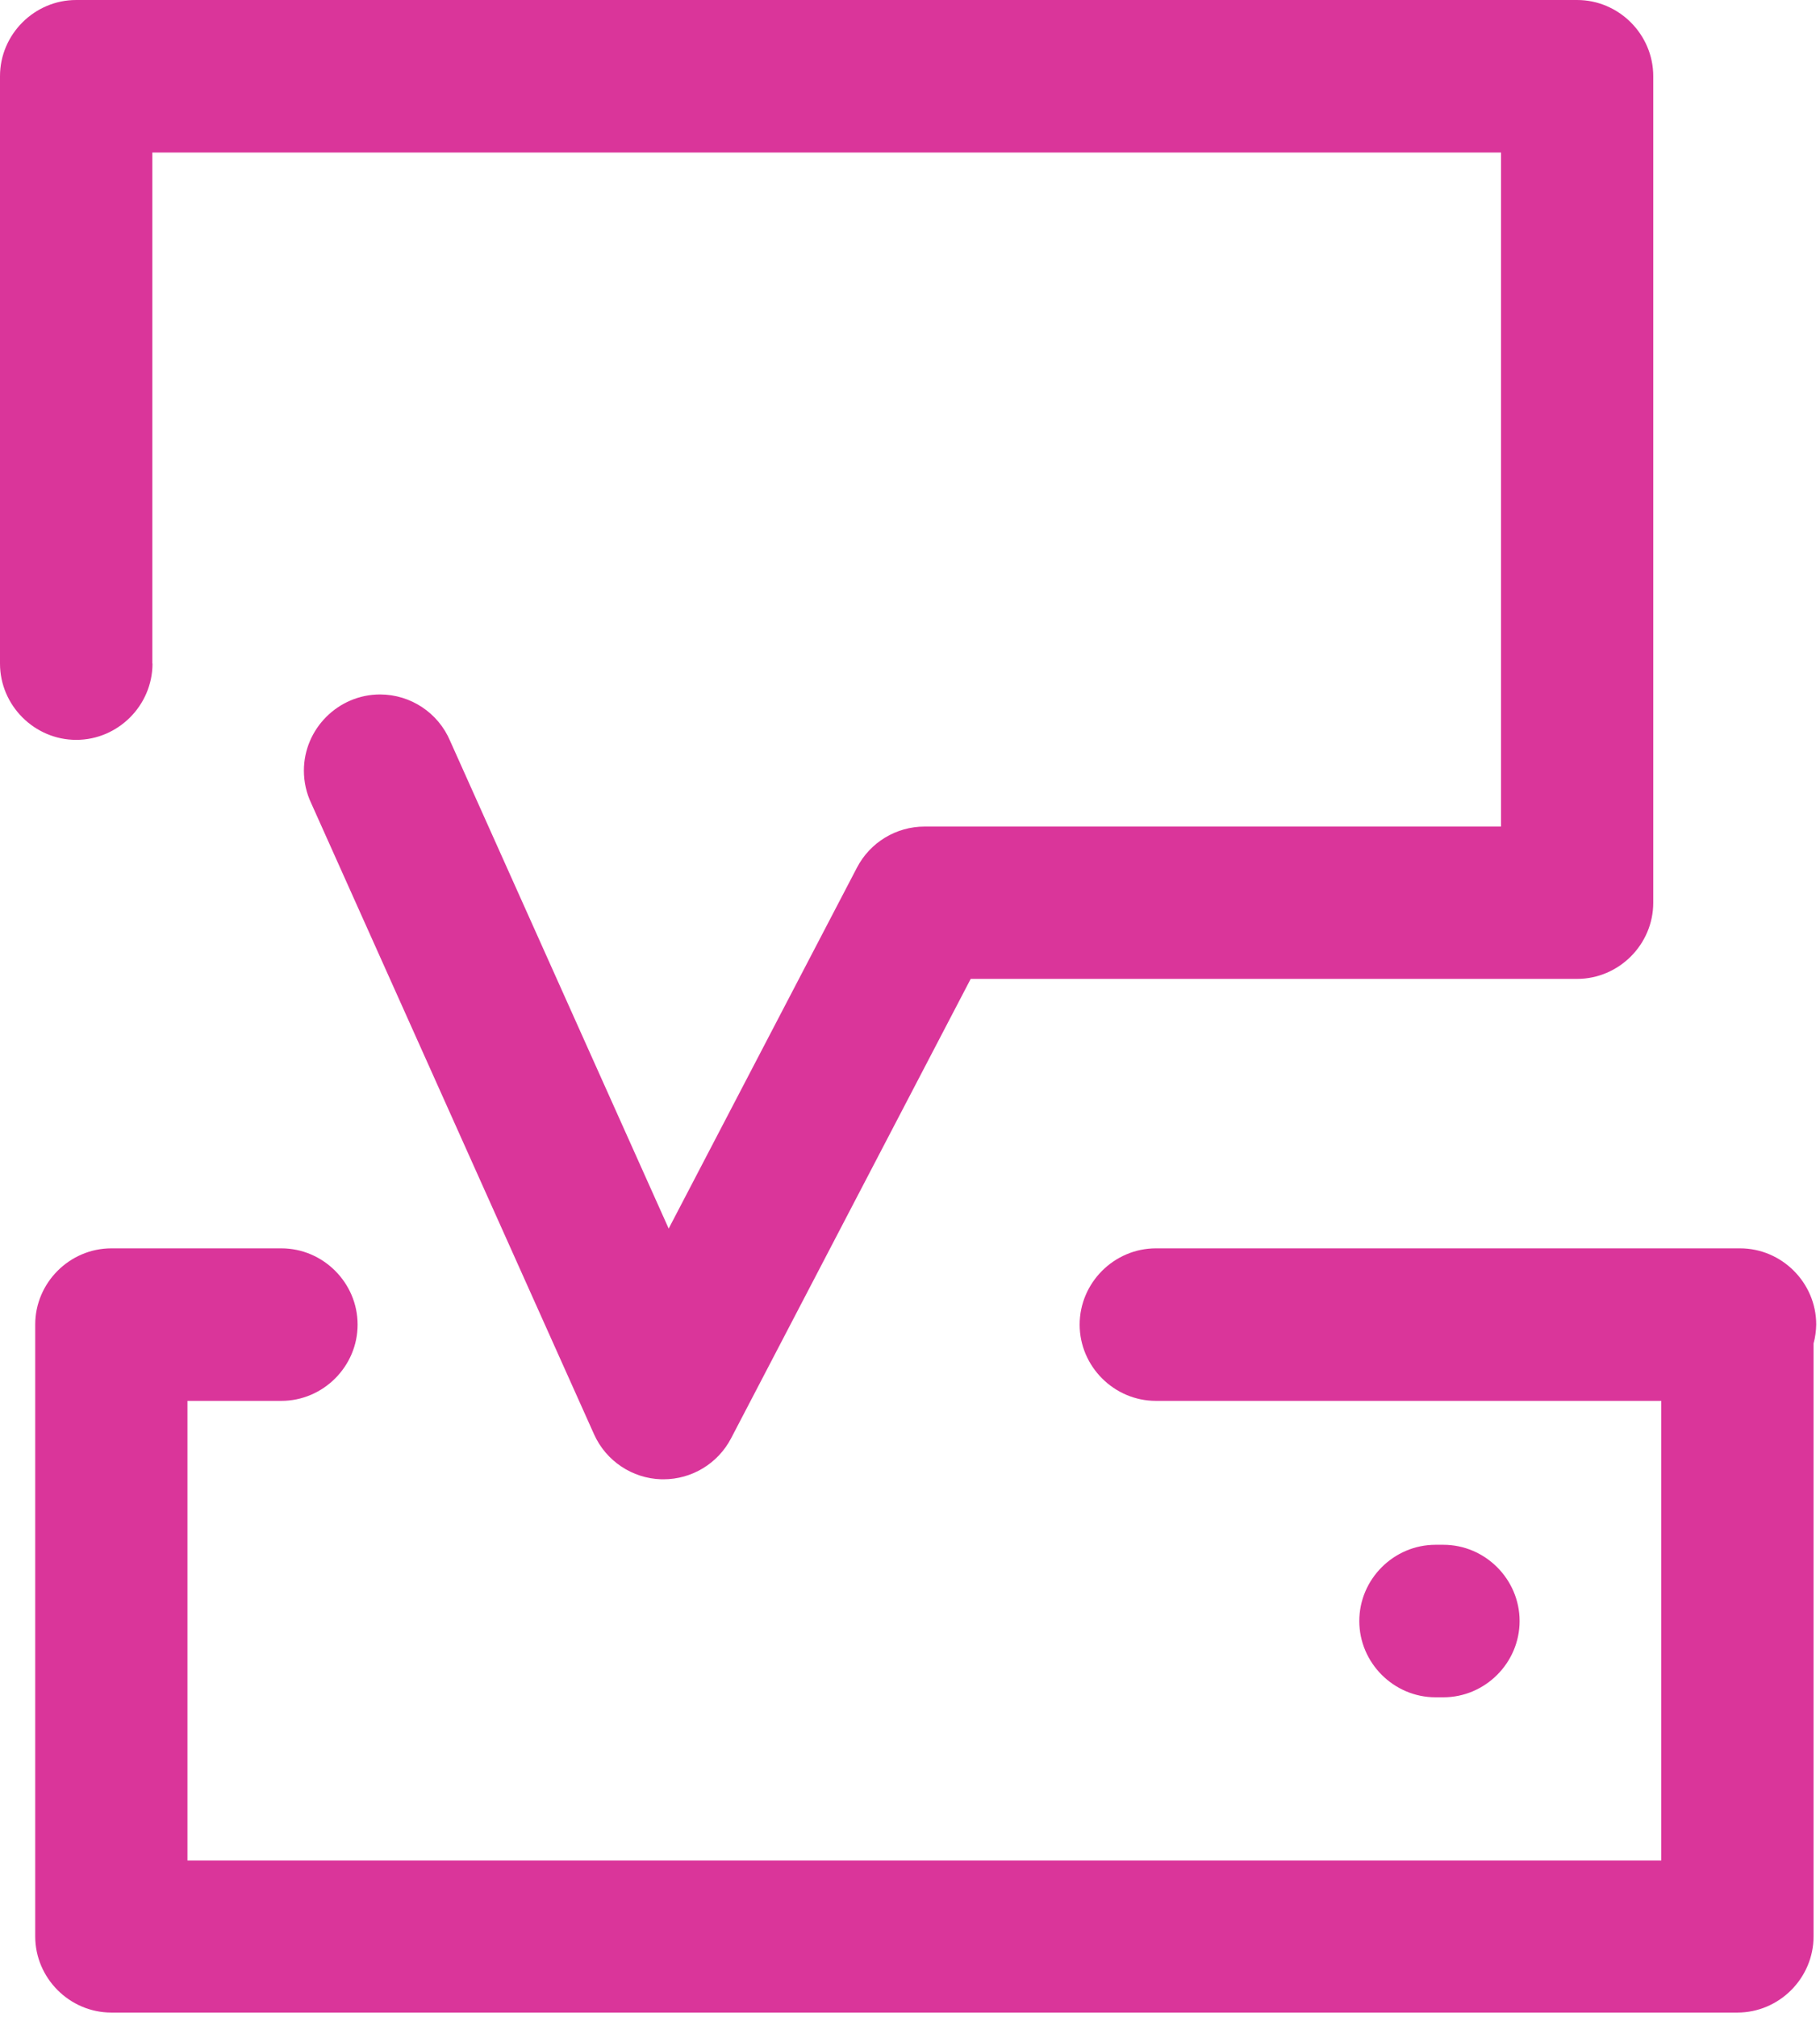
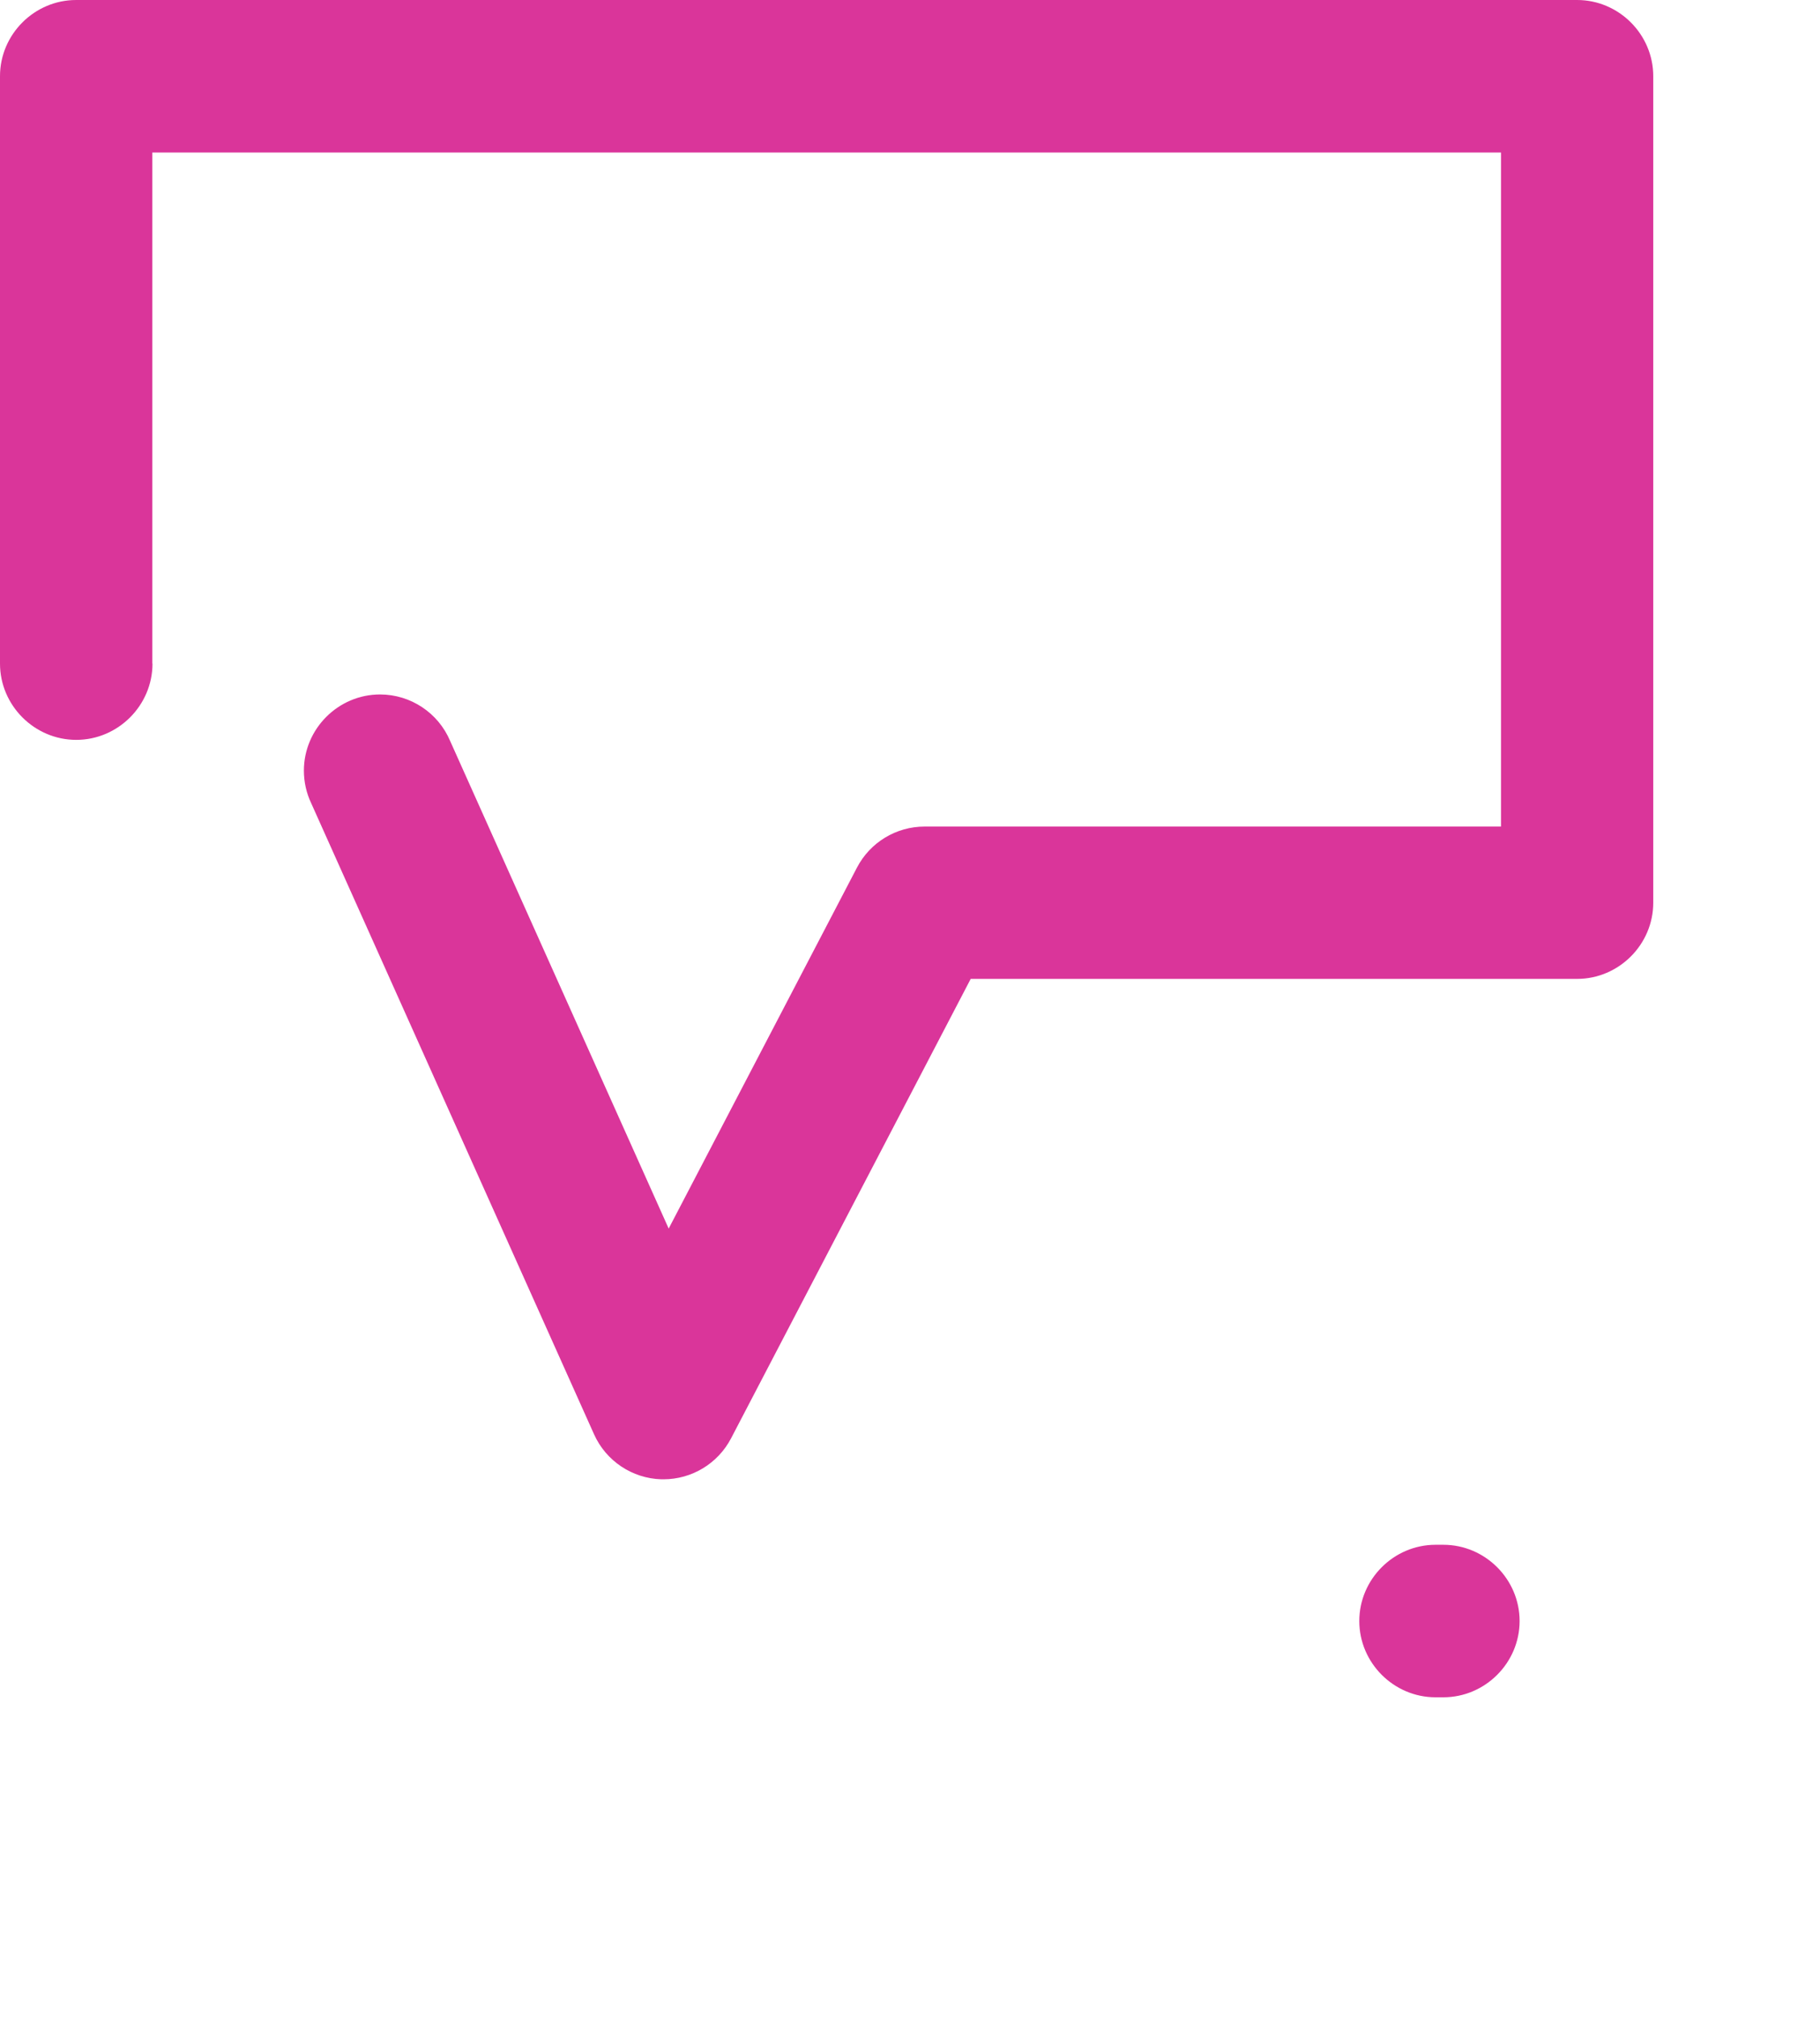
<svg xmlns="http://www.w3.org/2000/svg" width="100%" height="100%" viewBox="0 0 37 41" version="1.1" xml:space="preserve" style="fill-rule:evenodd;clip-rule:evenodd;stroke-linejoin:round;stroke-miterlimit:1.414;">
  <g>
-     <path id="Path_1326" d="M36.923,26.921c0,-0.849 -0.699,-1.548 -1.548,-1.548l-11.876,0c-0.85,0 -1.55,0.7 -1.55,1.55c0,0.85 0.7,1.55 1.55,1.55l10.274,0l0,9.342l-29.962,0l0,-9.342l1.909,0c0.85,0 1.55,-0.7 1.55,-1.55c0,-0.85 -0.7,-1.55 -1.55,-1.55l-3.456,0c-0.849,0 -1.548,0.699 -1.548,1.548l0,12.437c0,0.849 0.699,1.548 1.548,1.548l33.057,0c0.849,0 1.548,-0.699 1.548,-1.548l0,-12.051c0.034,-0.126 0.052,-0.256 0.054,-0.386Z" style="fill:#da359a;fill-rule:nonzero;" />
    <path id="Path_1327" d="M29.343,34.498c0.85,0 1.55,-0.7 1.55,-1.55c0,-0.85 -0.7,-1.55 -1.55,-1.55l-0.159,0c-0.85,0 -1.55,0.7 -1.55,1.55c0,0.85 0.7,1.55 1.55,1.55l0.159,0Z" style="fill:#da359a;fill-rule:nonzero;" />
    <path id="Path_1328" d="M3.097,13.488l0,-10.388l27.418,0l0,13.7l-11.719,0c-0.576,0 -1.106,0.321 -1.373,0.832l-3.829,7.339l-4.442,-9.909c-0.241,-0.573 -0.805,-0.947 -1.426,-0.947c-0.85,0 -1.548,0.699 -1.548,1.548c0,0.231 0.051,0.458 0.15,0.666l5.749,12.824c0.242,0.54 0.774,0.896 1.366,0.914l0.046,0c0.576,0 1.106,-0.321 1.373,-0.832l4.872,-9.339l12.328,0c0.849,0 1.548,-0.699 1.548,-1.548l0,-16.8c0,-0.849 -0.699,-1.548 -1.548,-1.548l-30.514,0c-0.849,0 -1.548,0.699 -1.548,1.548l0,11.94c0,0.85 0.7,1.55 1.55,1.55c0.85,0 1.55,-0.7 1.55,-1.55l-0.003,0Z" style="fill:#da359a;fill-rule:nonzero;" />
  </g>
</svg>